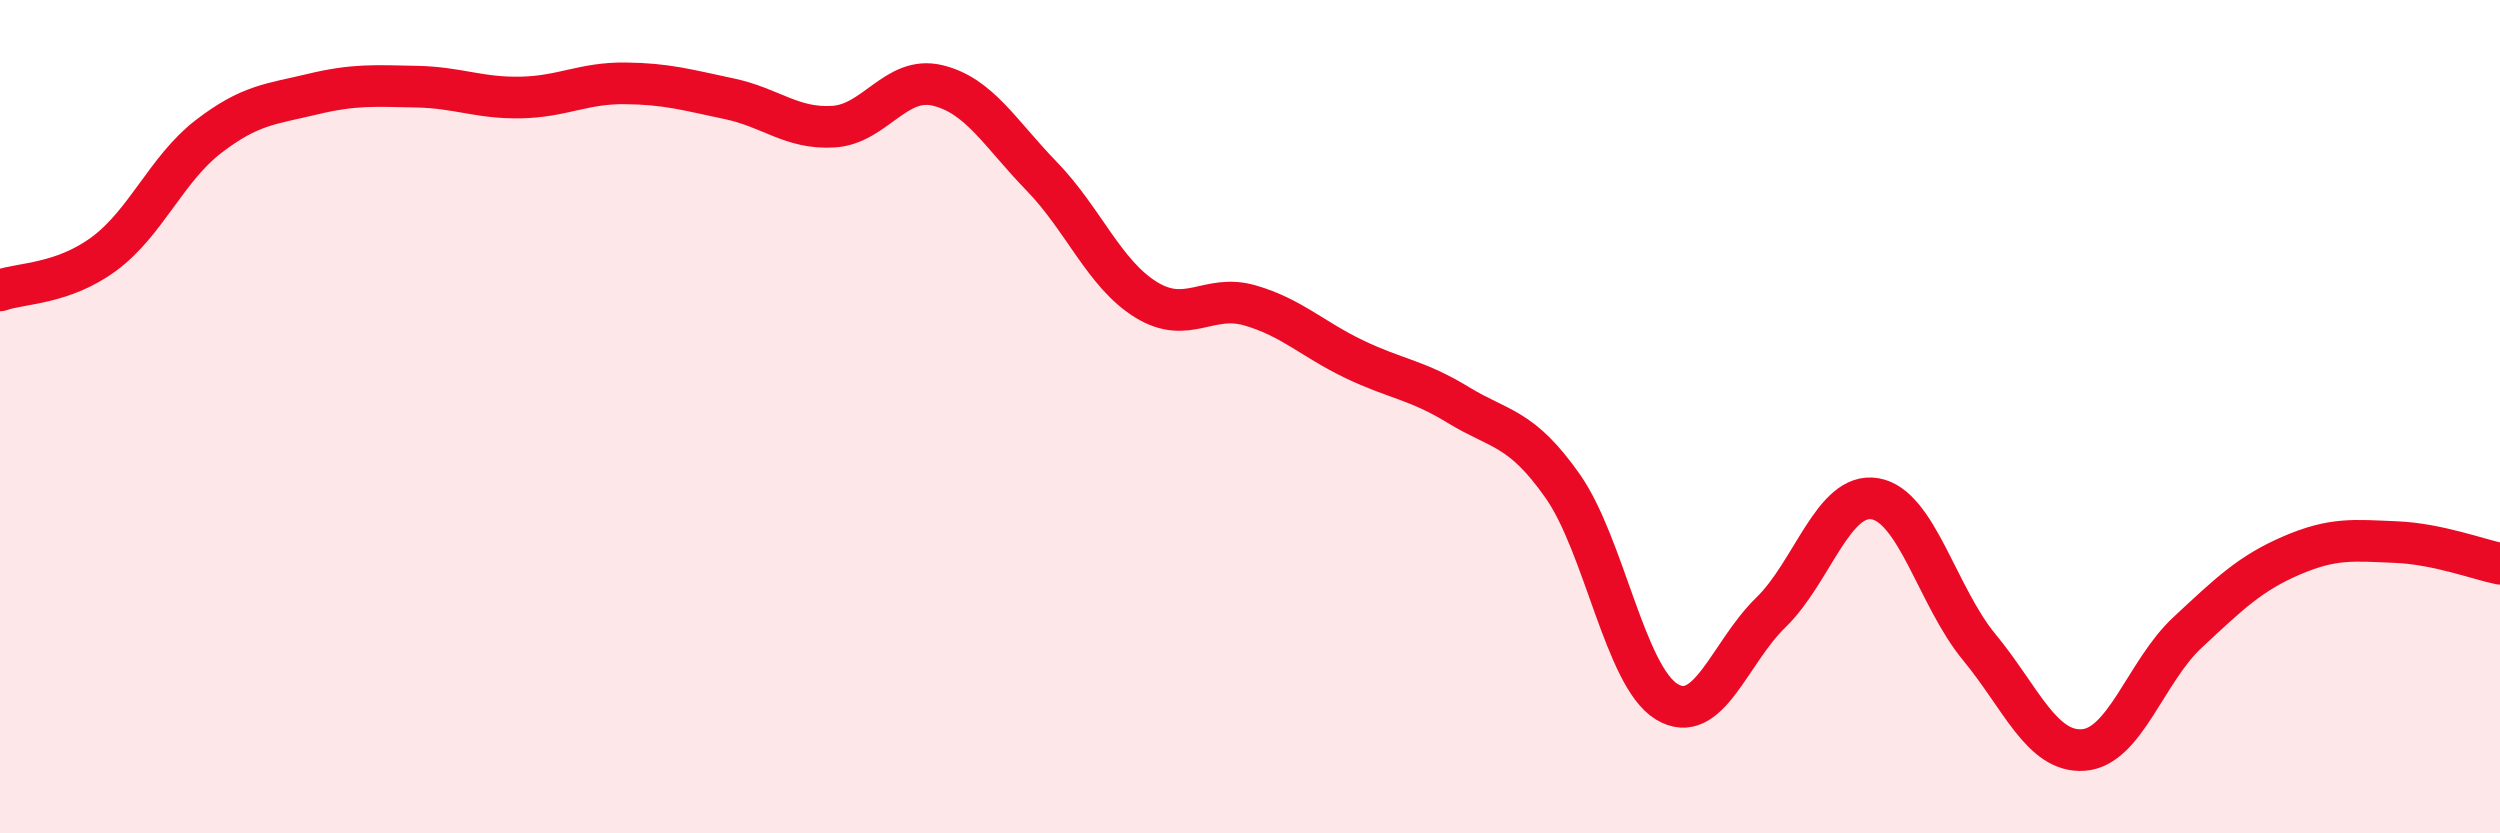
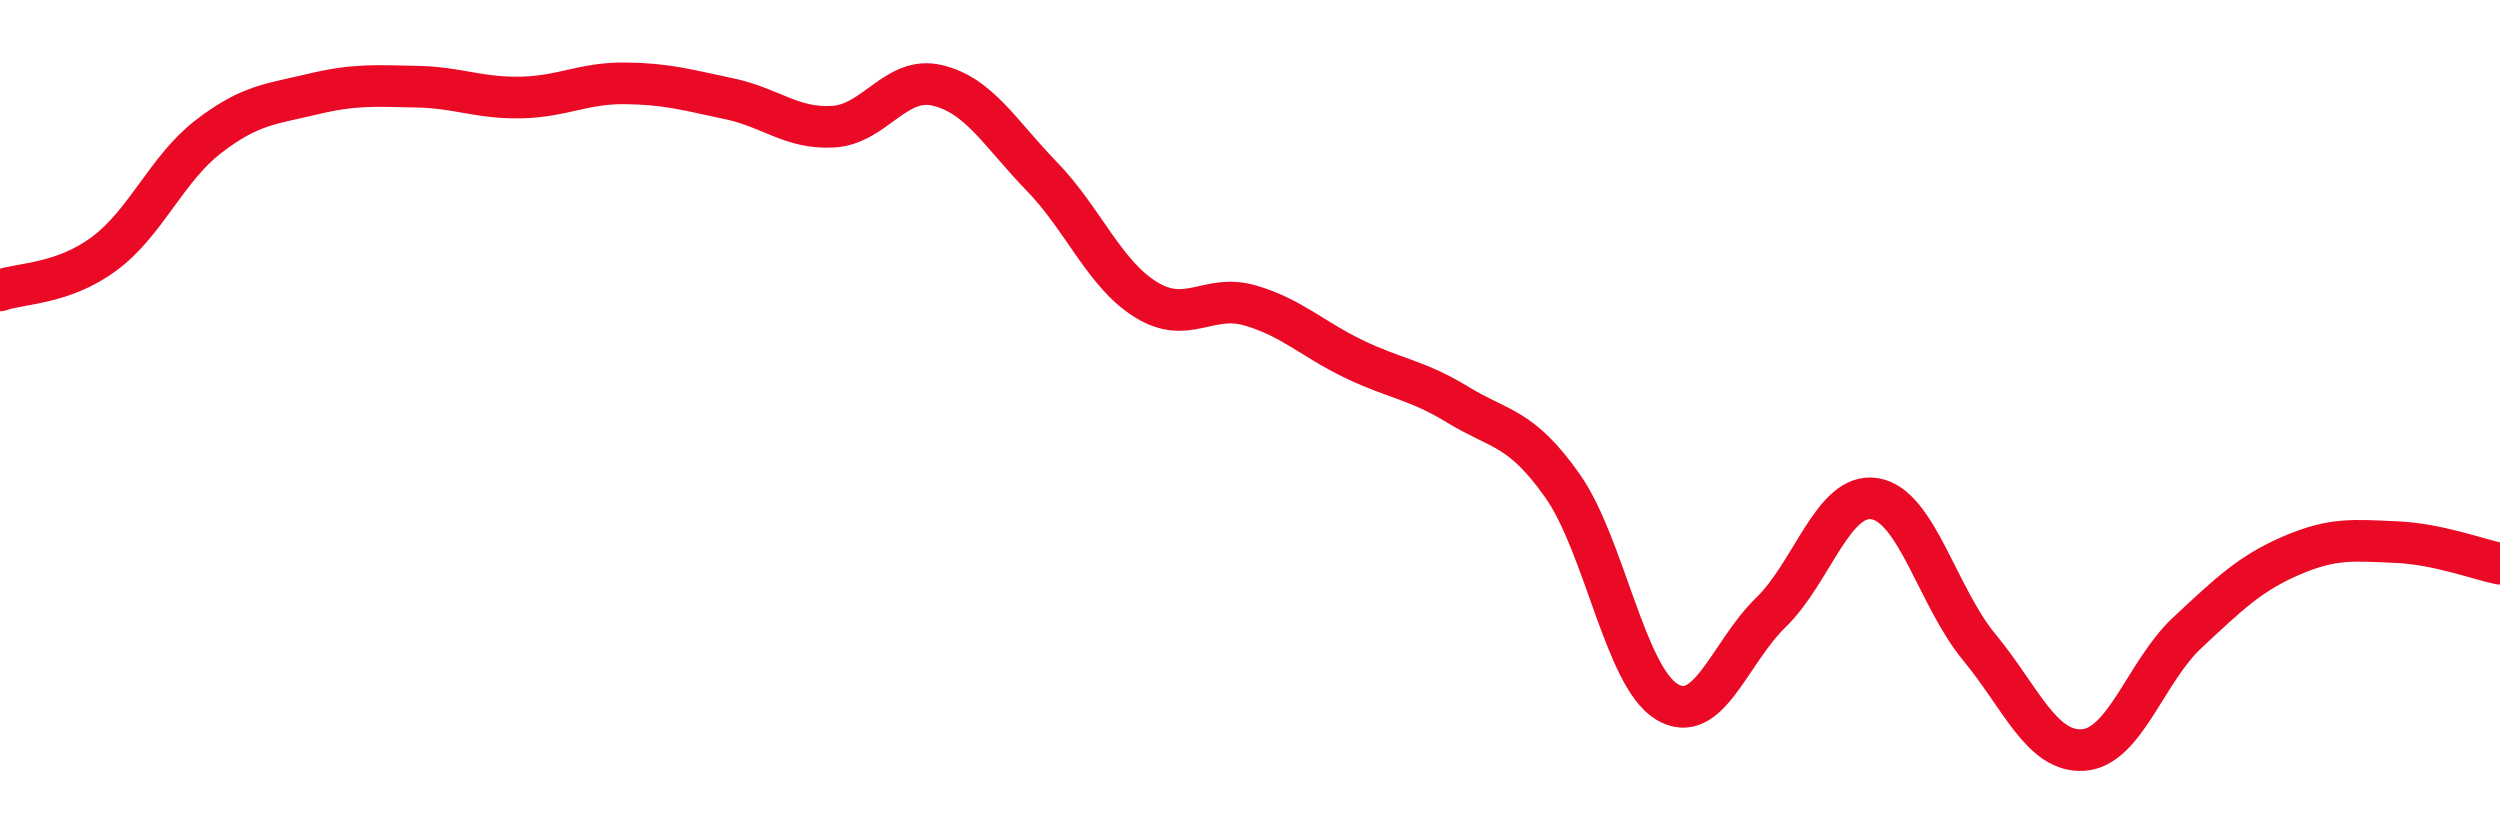
<svg xmlns="http://www.w3.org/2000/svg" width="60" height="20" viewBox="0 0 60 20">
-   <path d="M 0,6.97 C 0.5,6.79 1.5,6.83 2.5,6.09 C 3.5,5.35 4,4.05 5,3.28 C 6,2.51 6.5,2.5 7.5,2.26 C 8.5,2.02 9,2.06 10,2.08 C 11,2.1 11.5,2.36 12.5,2.34 C 13.5,2.32 14,1.99 15,2 C 16,2.01 16.5,2.16 17.5,2.37 C 18.5,2.58 19,3.1 20,3.04 C 21,2.98 21.5,1.81 22.5,2.05 C 23.5,2.29 24,3.2 25,4.23 C 26,5.26 26.5,6.57 27.5,7.19 C 28.5,7.81 29,7.04 30,7.33 C 31,7.62 31.5,8.14 32.5,8.62 C 33.5,9.1 34,9.11 35,9.72 C 36,10.33 36.5,10.24 37.5,11.66 C 38.5,13.08 39,16.23 40,16.84 C 41,17.45 41.5,15.67 42.5,14.7 C 43.5,13.73 44,11.8 45,11.97 C 46,12.14 46.5,14.32 47.5,15.53 C 48.5,16.74 49,18.07 50,18 C 51,17.93 51.5,16.11 52.5,15.18 C 53.5,14.25 54,13.76 55,13.33 C 56,12.9 56.5,12.97 57.5,13.01 C 58.5,13.05 59.5,13.43 60,13.53L60 20L0 20Z" fill="#EB0A25" opacity="0.1" stroke-linecap="round" stroke-linejoin="round" />
  <path d="M 0,6.97 C 0.5,6.79 1.5,6.83 2.5,6.09 C 3.5,5.35 4,4.05 5,3.28 C 6,2.51 6.5,2.5 7.5,2.26 C 8.5,2.02 9,2.06 10,2.08 C 11,2.1 11.5,2.36 12.5,2.34 C 13.5,2.32 14,1.99 15,2 C 16,2.01 16.5,2.16 17.5,2.37 C 18.5,2.58 19,3.1 20,3.04 C 21,2.98 21.5,1.81 22.5,2.05 C 23.5,2.29 24,3.2 25,4.23 C 26,5.26 26.5,6.57 27.5,7.19 C 28.5,7.81 29,7.04 30,7.33 C 31,7.62 31.5,8.14 32.5,8.62 C 33.5,9.1 34,9.11 35,9.72 C 36,10.33 36.5,10.24 37.5,11.66 C 38.5,13.08 39,16.23 40,16.84 C 41,17.45 41.5,15.67 42.5,14.7 C 43.5,13.73 44,11.8 45,11.97 C 46,12.14 46.5,14.32 47.5,15.53 C 48.5,16.74 49,18.07 50,18 C 51,17.93 51.5,16.11 52.5,15.18 C 53.5,14.25 54,13.76 55,13.33 C 56,12.9 56.5,12.97 57.5,13.01 C 58.5,13.05 59.5,13.43 60,13.53" stroke="#EB0A25" stroke-width="1" fill="none" stroke-linecap="round" stroke-linejoin="round" />
</svg>